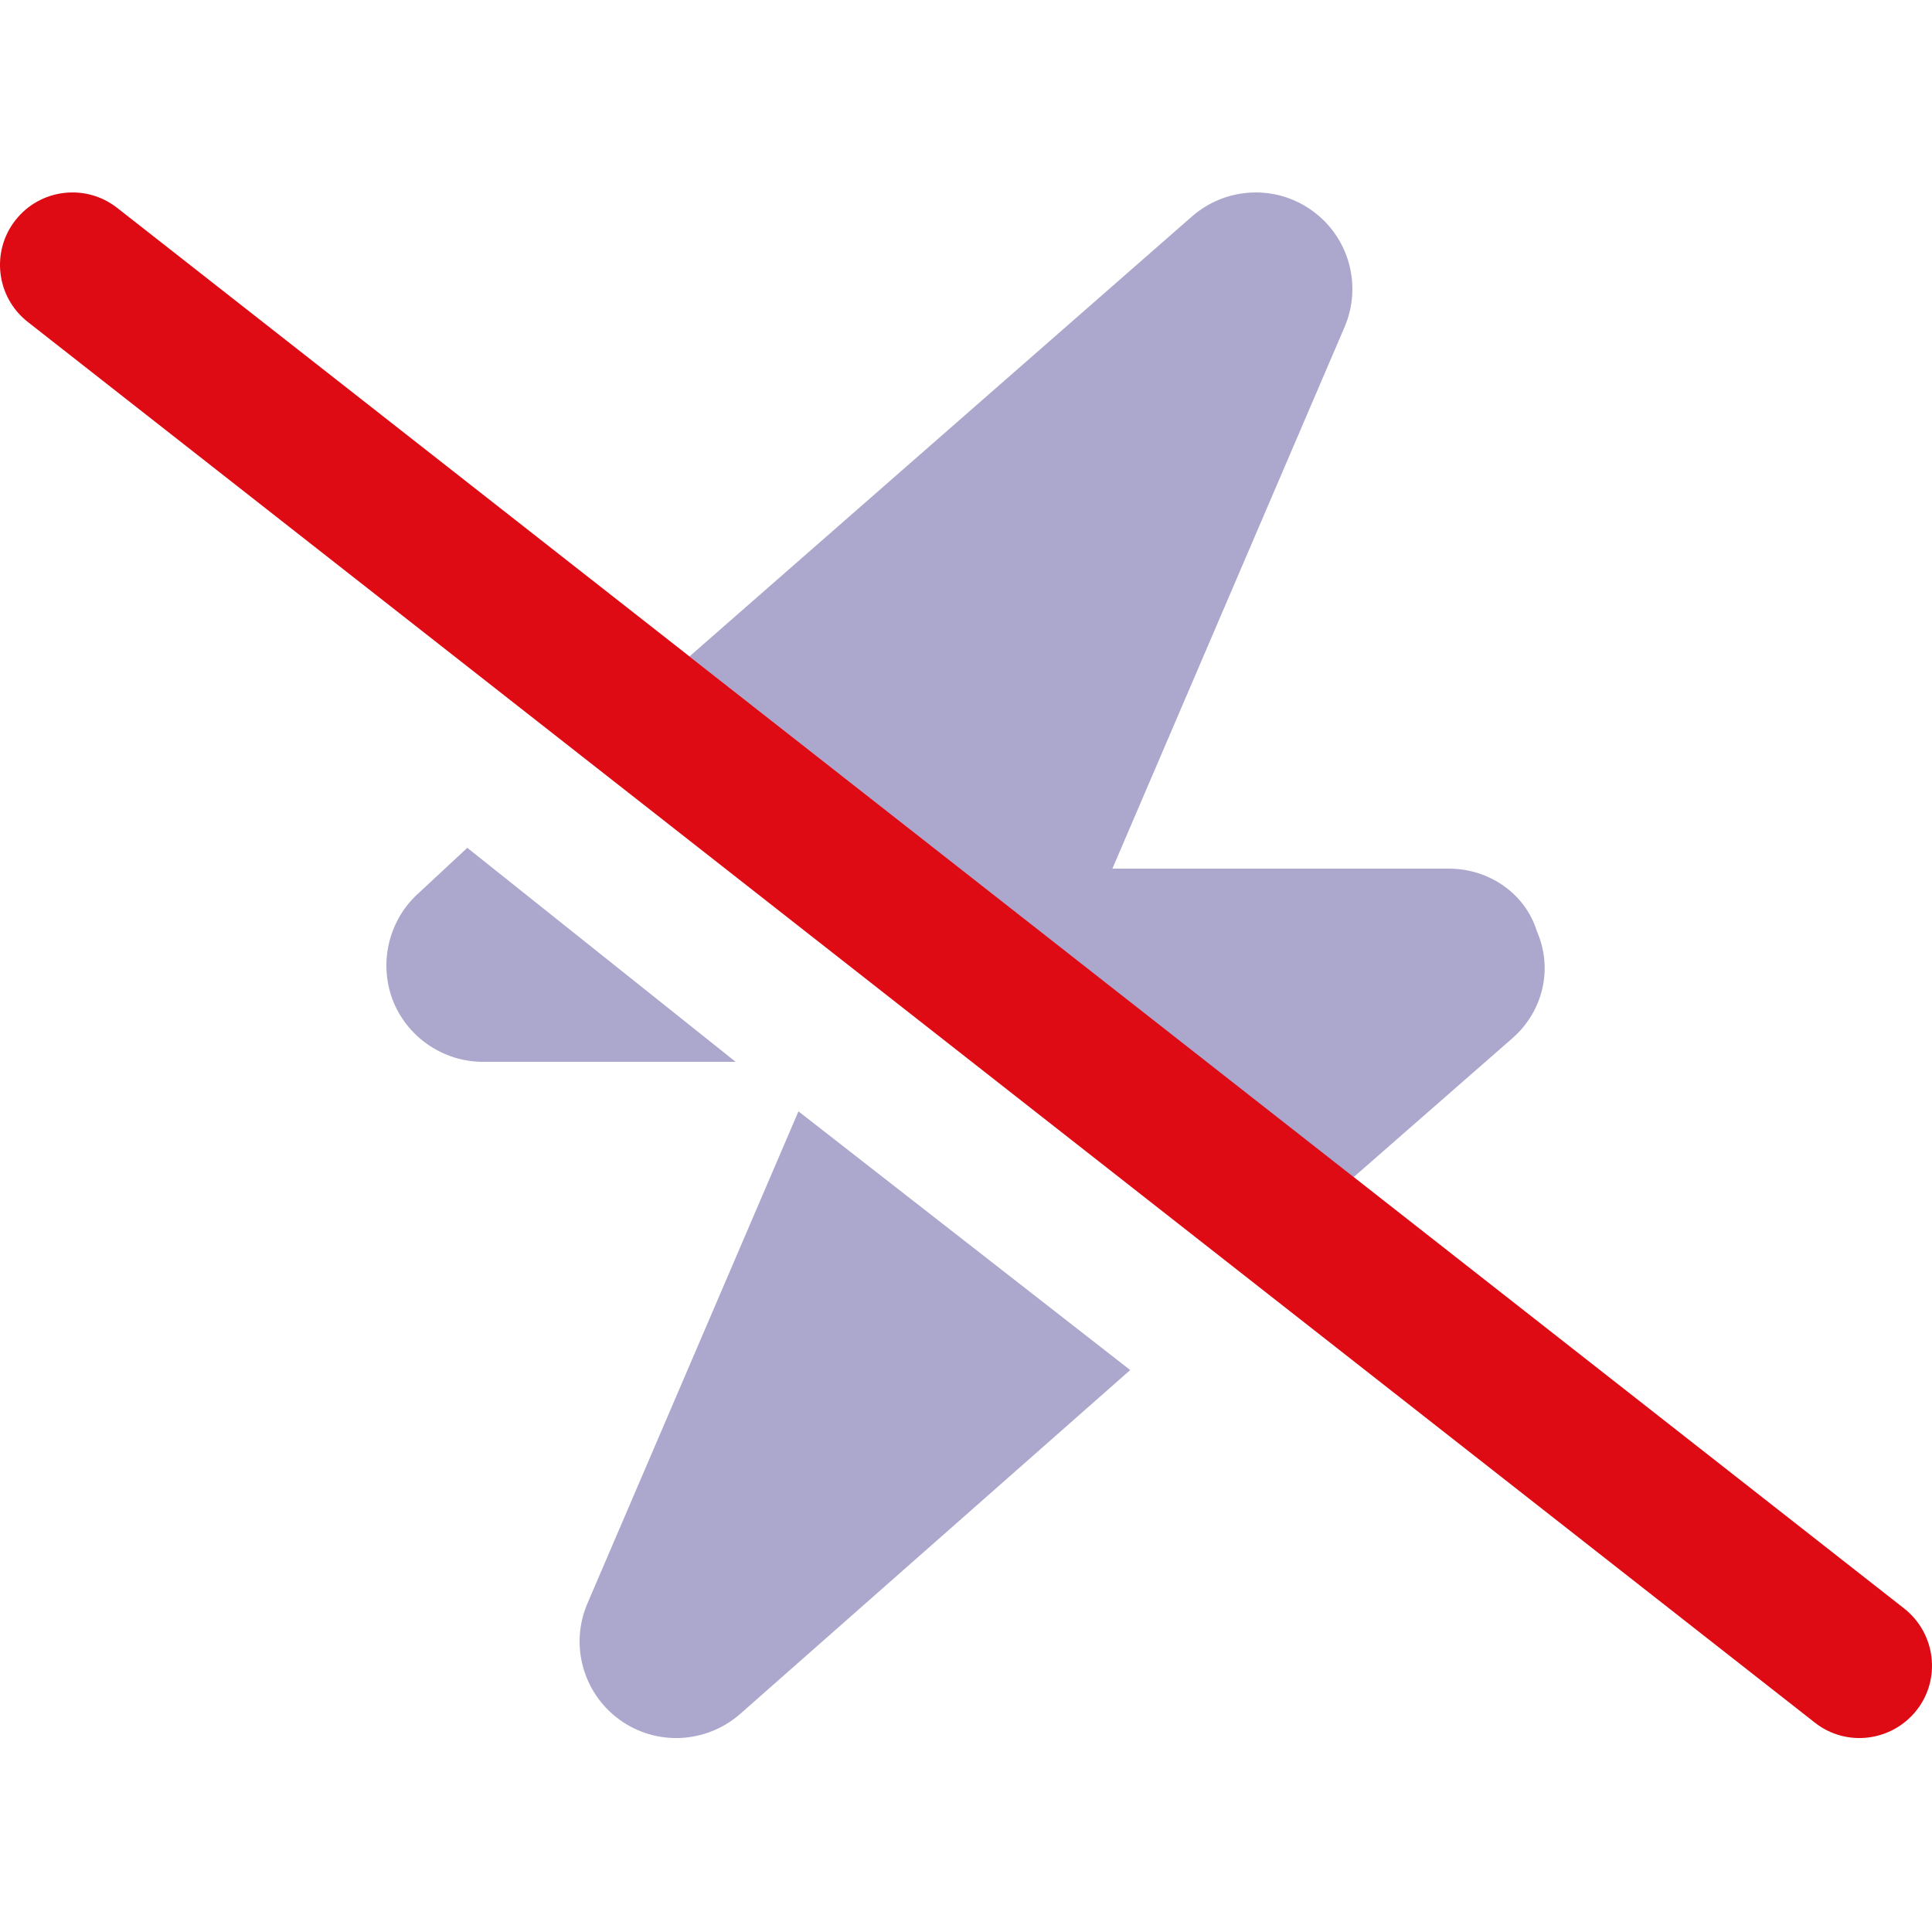
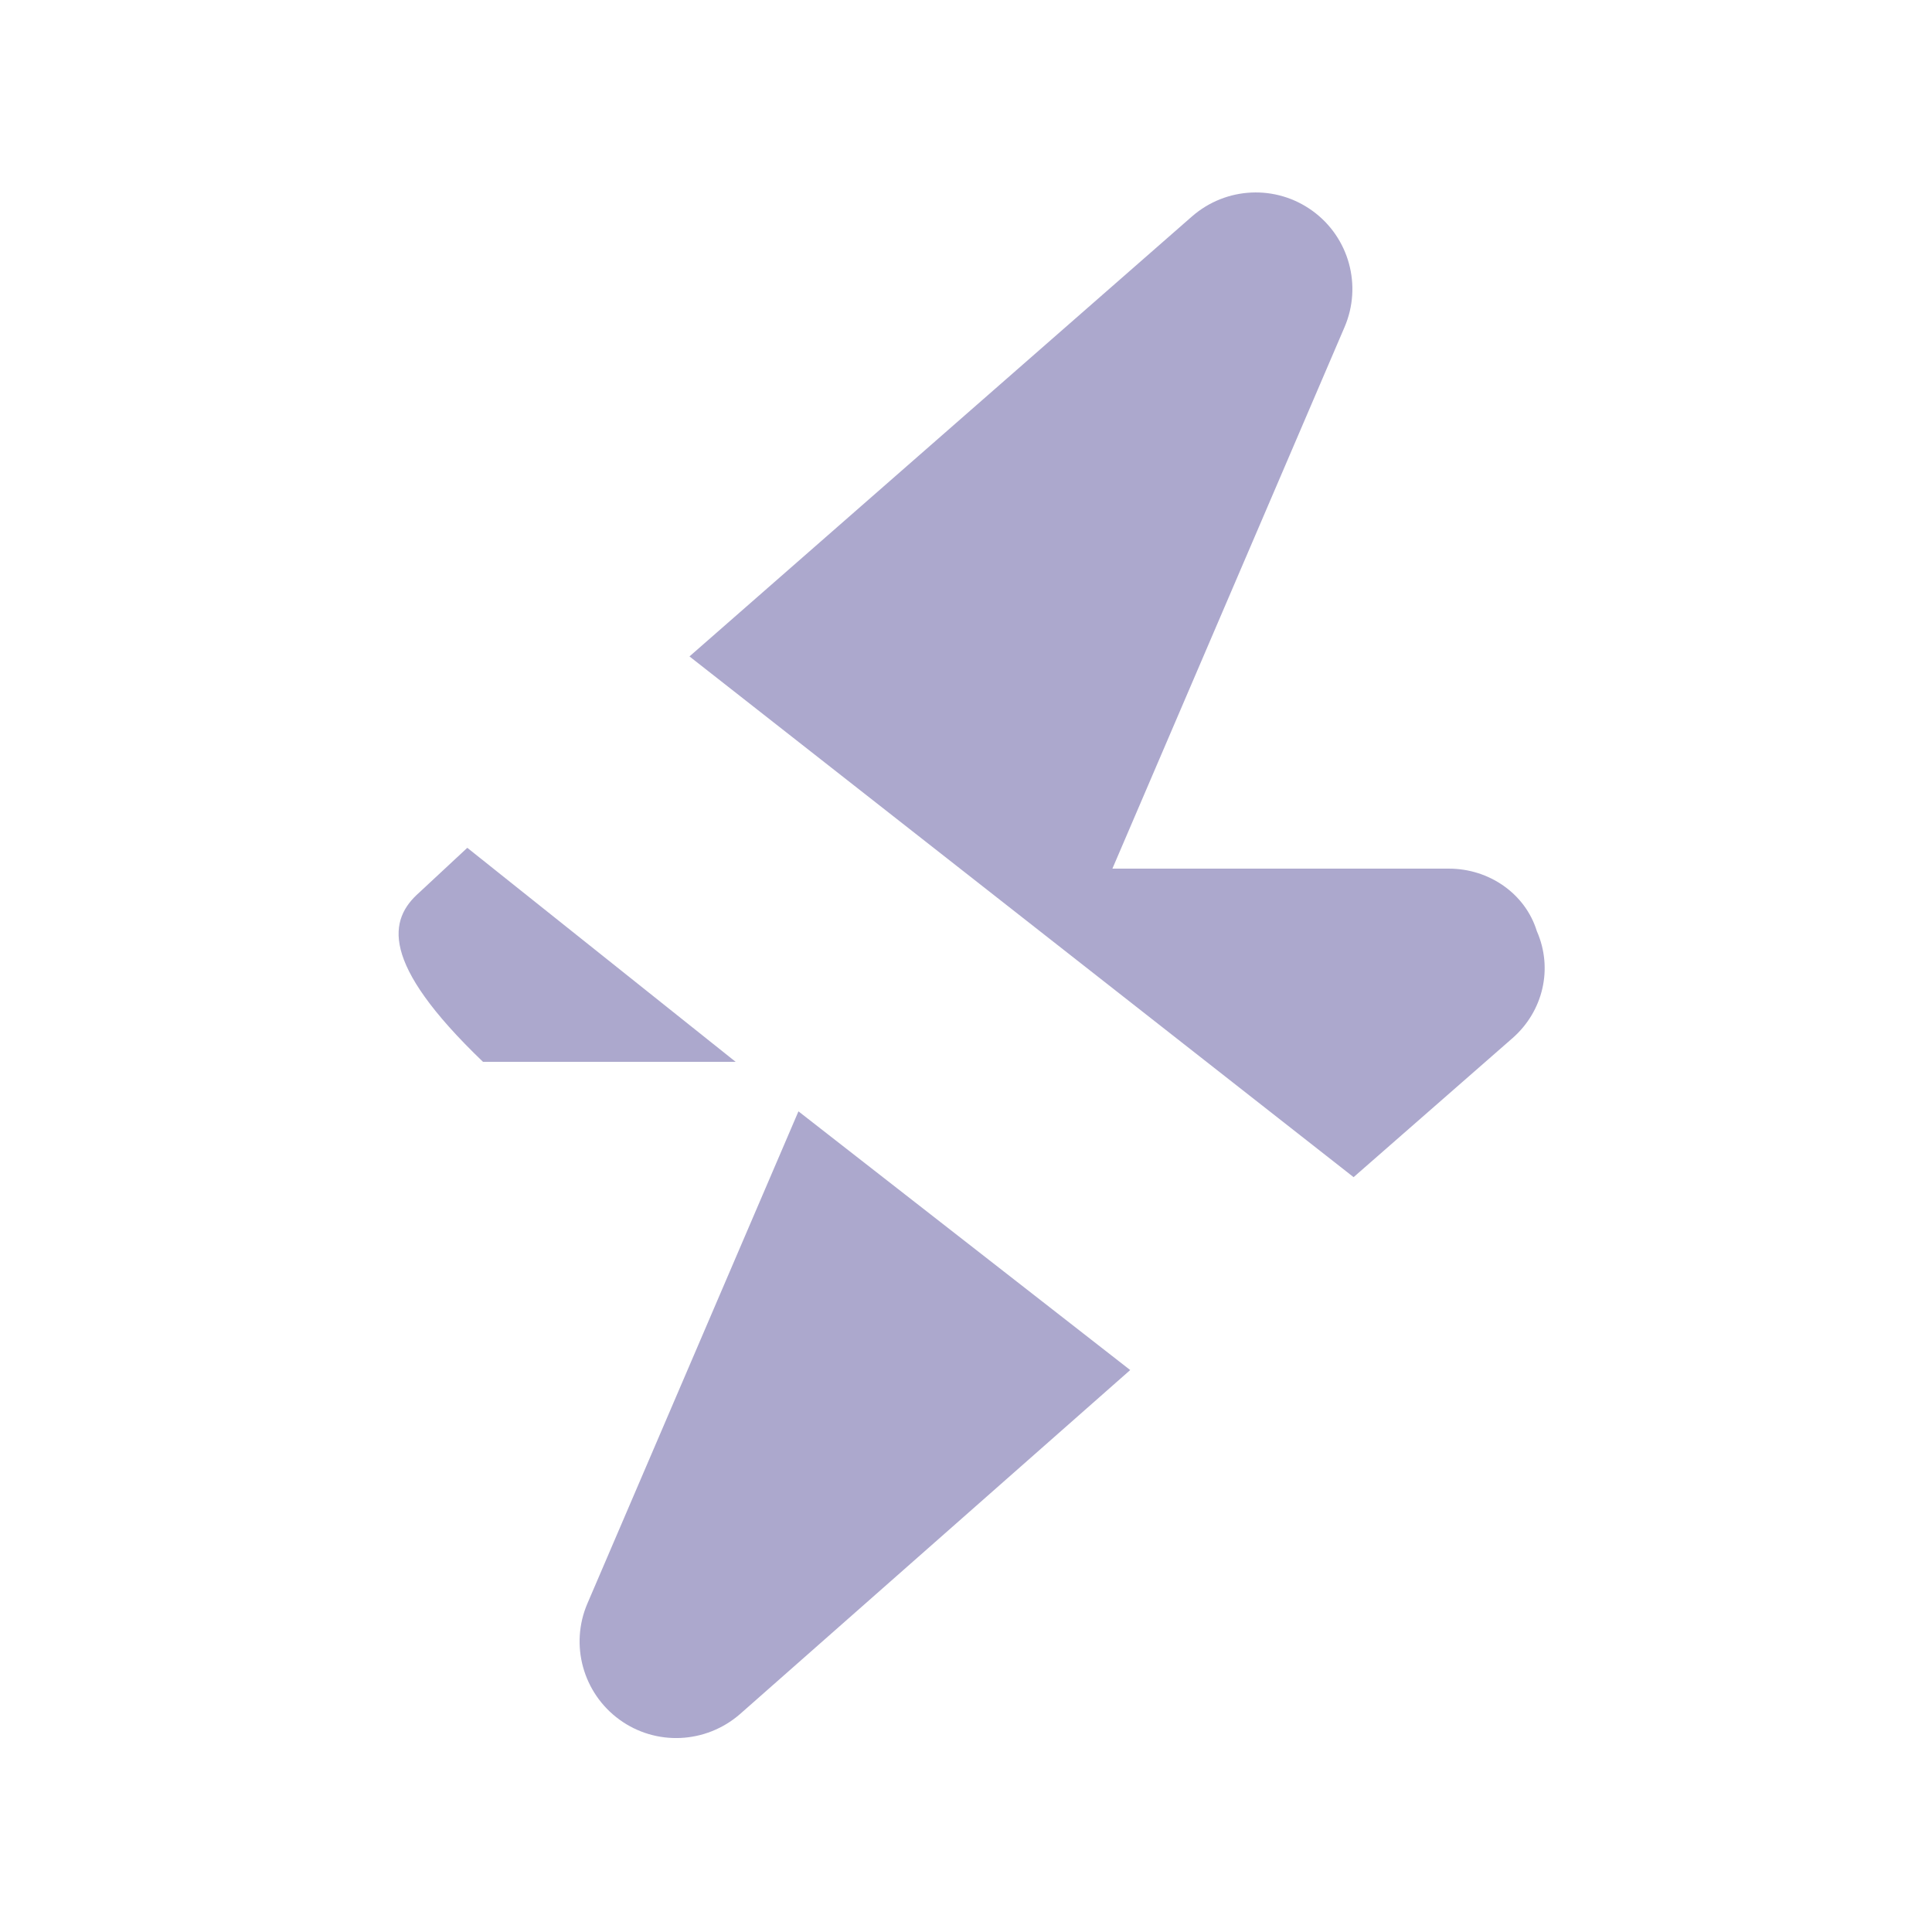
<svg xmlns="http://www.w3.org/2000/svg" width="512px" height="512px" viewBox="0 0 512 512" version="1.1">
  <title>Nepotřebují motor ani napájení</title>
  <g id="Nepotřebují-motor-ani-napájení" stroke="none" stroke-width="1" fill="none" fill-rule="evenodd">
    <g id="bolt-slash-duotone" transform="translate(0, 51)" fill-rule="nonzero">
-       <path d="M4.089,7.357 C10.632,-0.989 22.696,-2.452 31.048,4.089 L504.636,375.277 C512.955,381.837 514.475,393.917 507.916,402.236 C501.356,410.556 489.276,412.076 480.956,405.516 L7.357,34.312 C-0.989,27.768 -2.452,15.704 4.089,7.357 L4.089,7.357 Z" id="Path" fill="#DE0A14" />
-       <path d="M182.718,122.959 L315.917,6.334 C324.957,-1.536 338.157,-2.135 347.837,4.891 C357.517,11.92 361.037,24.696 356.317,35.688 L294.797,179.198 L383.997,179.198 C394.637,179.198 404.236,185.838 407.276,195.758 C411.676,205.758 408.876,217.038 400.876,224.078 L358.717,260.958 L182.718,122.959 Z M111.119,185.518 L123.839,173.678 L194.958,230.398 L127.999,230.398 C117.359,230.398 107.759,223.758 103.999,213.838 C100.319,203.838 103.119,192.558 111.119,185.518 L111.119,185.518 Z M155.679,373.917 L211.598,243.518 L299.517,312.077 L196.078,403.276 C187.038,411.116 173.838,411.756 164.158,404.716 C154.479,397.676 150.959,384.877 155.679,373.917 L155.679,373.917 Z" id="Shape" fill="#302683" opacity="0.4" />
+       <path d="M182.718,122.959 L315.917,6.334 C324.957,-1.536 338.157,-2.135 347.837,4.891 C357.517,11.92 361.037,24.696 356.317,35.688 L294.797,179.198 L383.997,179.198 C394.637,179.198 404.236,185.838 407.276,195.758 C411.676,205.758 408.876,217.038 400.876,224.078 L358.717,260.958 L182.718,122.959 Z M111.119,185.518 L123.839,173.678 L194.958,230.398 L127.999,230.398 C100.319,203.838 103.119,192.558 111.119,185.518 L111.119,185.518 Z M155.679,373.917 L211.598,243.518 L299.517,312.077 L196.078,403.276 C187.038,411.116 173.838,411.756 164.158,404.716 C154.479,397.676 150.959,384.877 155.679,373.917 L155.679,373.917 Z" id="Shape" fill="#302683" opacity="0.4" />
    </g>
  </g>
</svg>